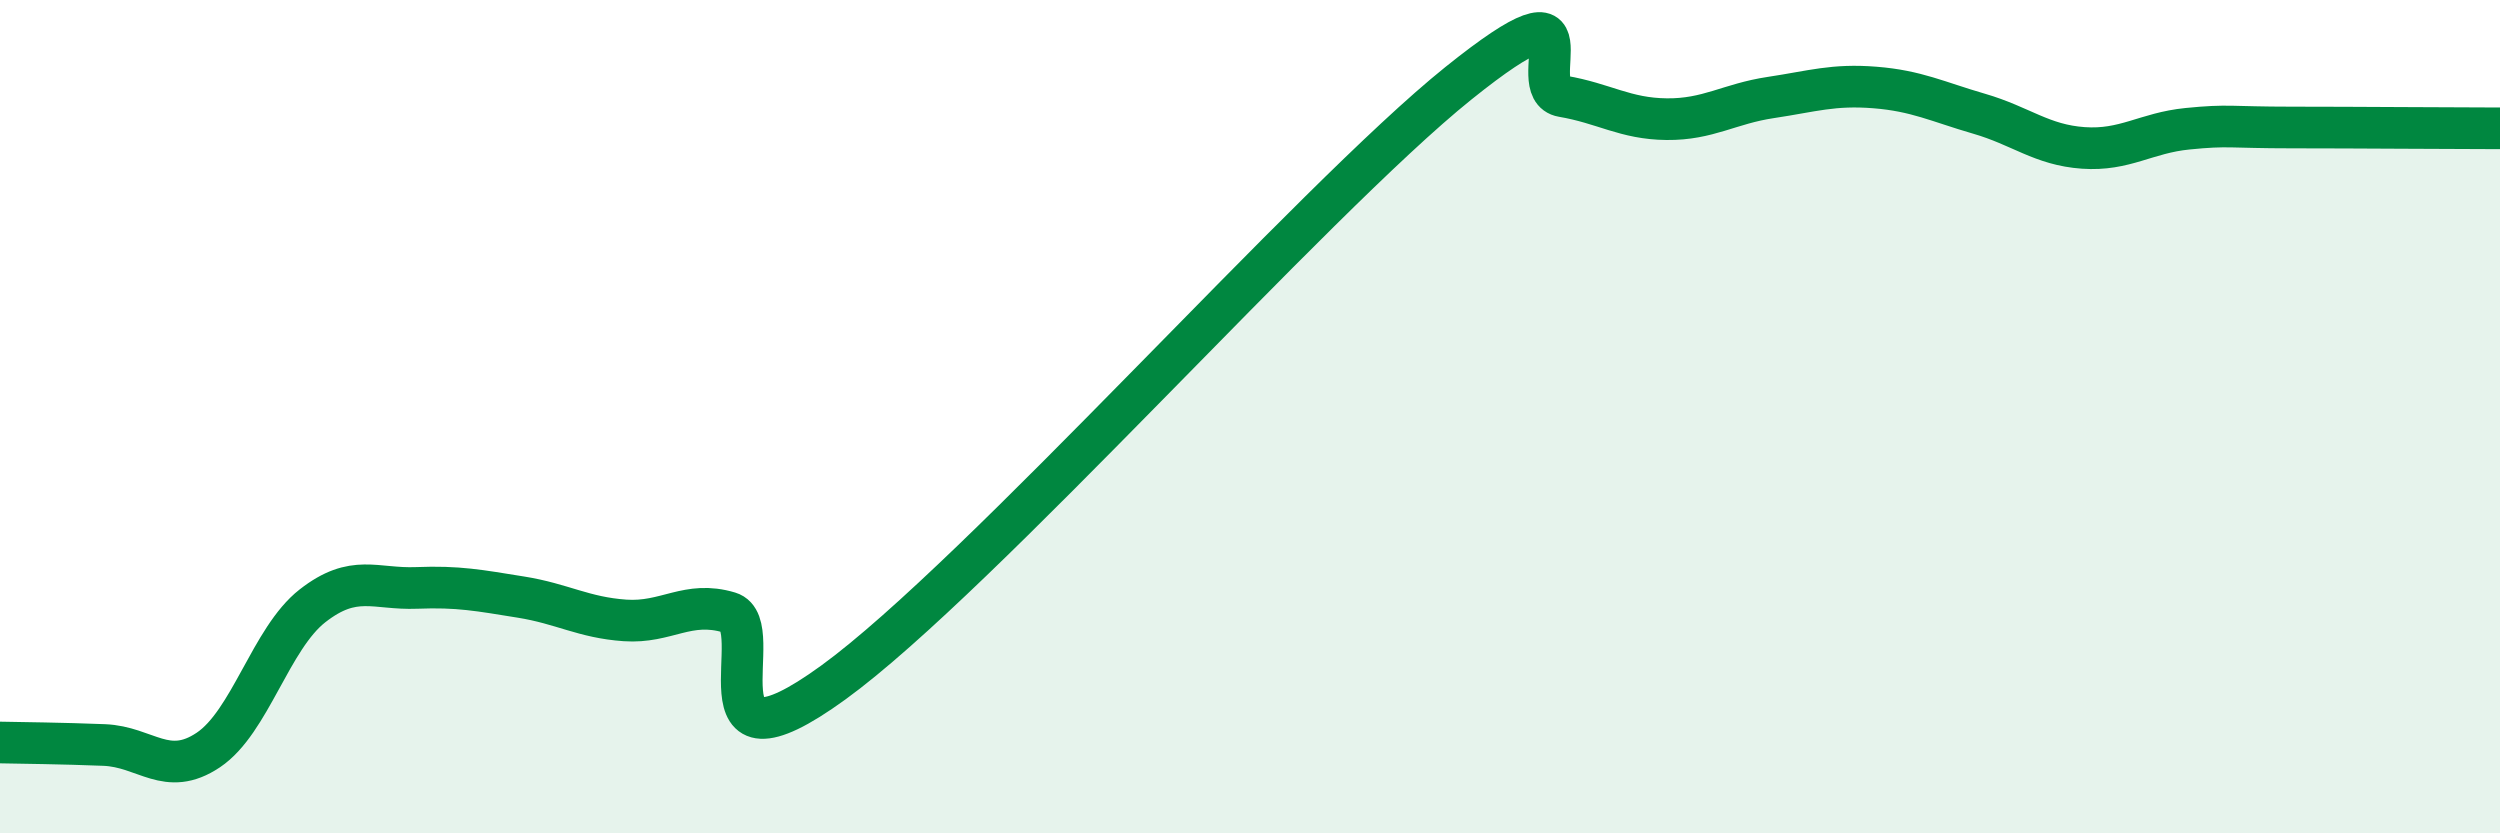
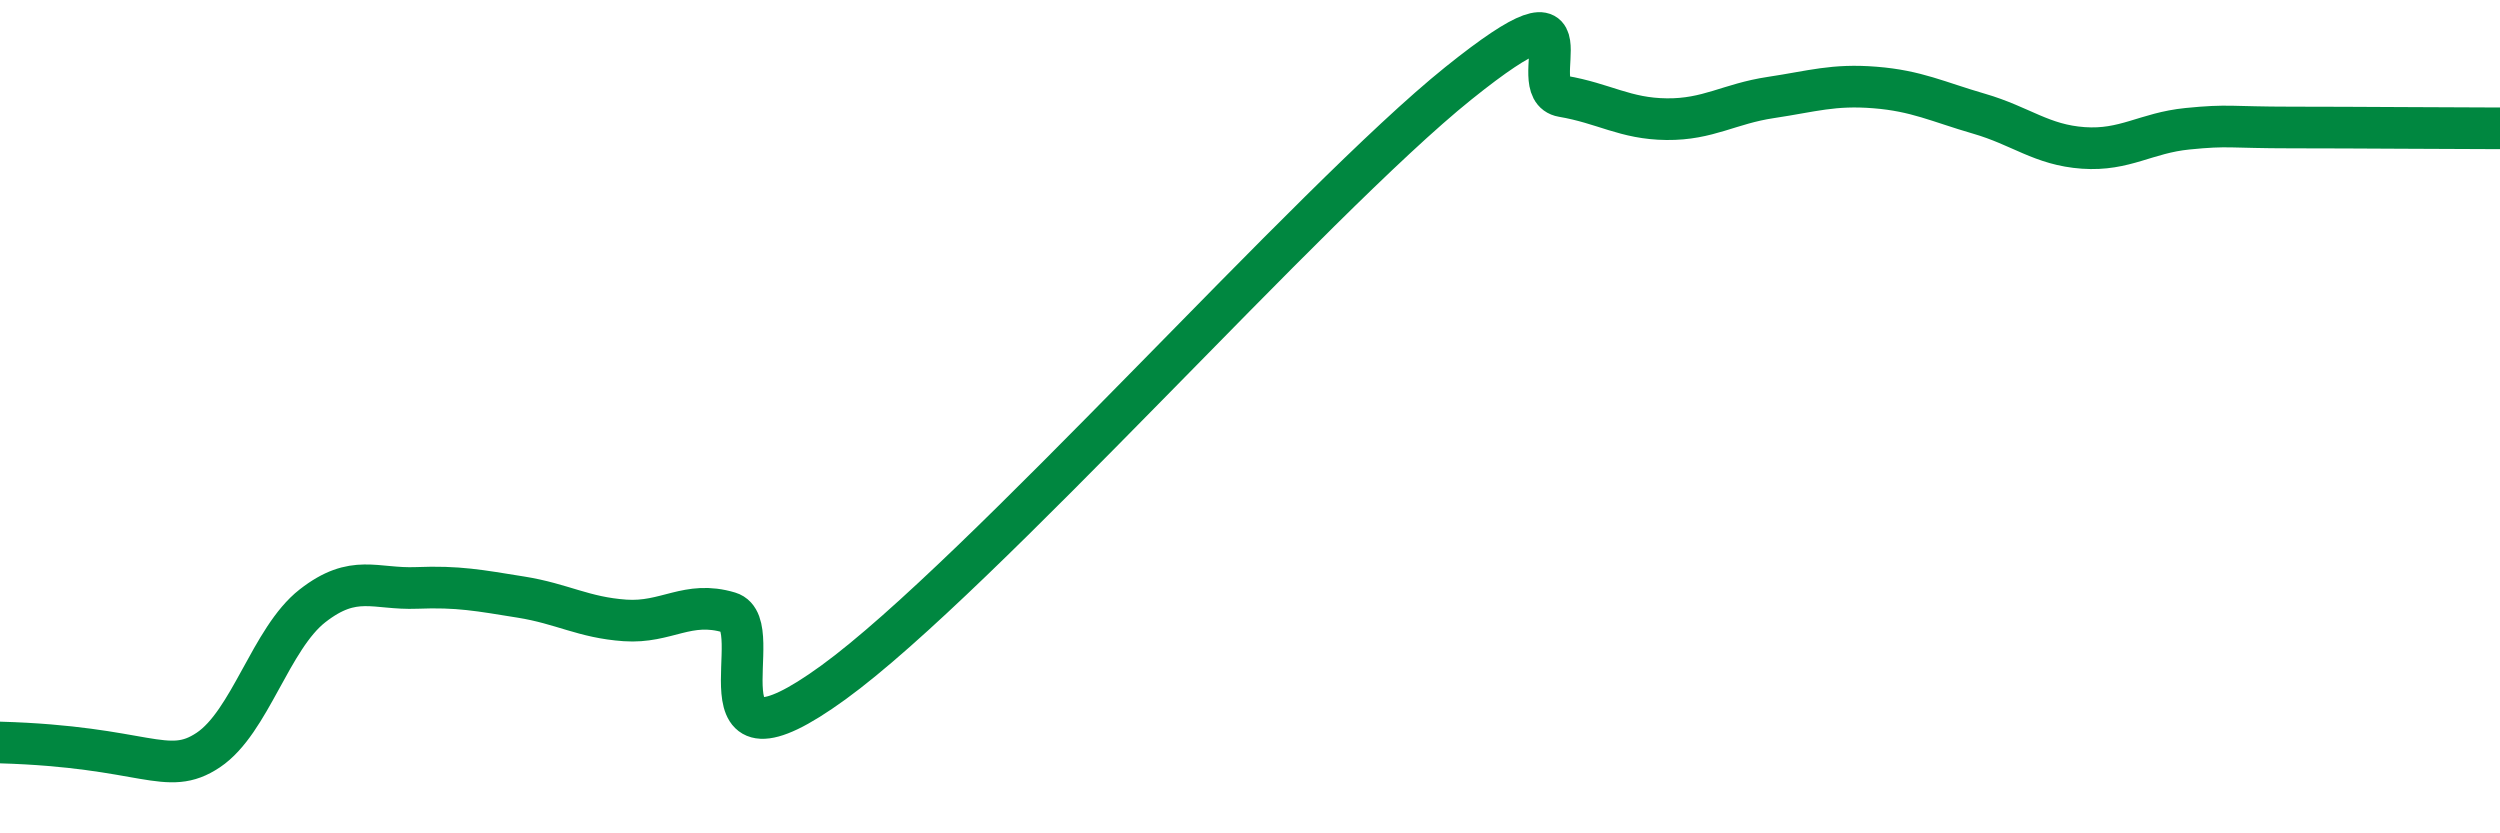
<svg xmlns="http://www.w3.org/2000/svg" width="60" height="20" viewBox="0 0 60 20">
-   <path d="M 0,17.82 C 0.5,17.83 1.5,17.84 2.5,17.88 C 3.5,17.92 4,18.67 5,18 C 6,17.33 6.5,15.32 7.5,14.54 C 8.5,13.76 9,14.15 10,14.11 C 11,14.07 11.5,14.17 12.5,14.33 C 13.5,14.49 14,14.82 15,14.89 C 16,14.96 16.5,14.4 17.5,14.7 C 18.5,15 16.5,18.92 20,16.38 C 23.5,13.84 31.5,4.81 35,2 C 38.5,-0.81 36.5,2.14 37.5,2.31 C 38.5,2.48 39,2.85 40,2.86 C 41,2.87 41.5,2.49 42.5,2.34 C 43.5,2.19 44,2.02 45,2.1 C 46,2.18 46.5,2.44 47.5,2.73 C 48.5,3.02 49,3.48 50,3.55 C 51,3.62 51.5,3.19 52.5,3.09 C 53.5,2.99 53.5,3.06 55,3.06 C 56.5,3.06 59,3.08 60,3.08L60 20L0 20Z" fill="#008740" opacity="0.1" stroke-linecap="round" stroke-linejoin="round" />
-   <path d="M 0,17.82 C 0.5,17.83 1.5,17.84 2.5,17.88 C 3.5,17.92 4,18.67 5,18 C 6,17.33 6.5,15.32 7.5,14.54 C 8.5,13.76 9,14.15 10,14.11 C 11,14.07 11.5,14.17 12.5,14.33 C 13.5,14.49 14,14.82 15,14.89 C 16,14.96 16.5,14.4 17.5,14.7 C 18.5,15 16.5,18.92 20,16.38 C 23.5,13.84 31.5,4.81 35,2 C 38.5,-0.81 36.5,2.14 37.5,2.31 C 38.5,2.48 39,2.85 40,2.86 C 41,2.87 41.5,2.49 42.5,2.34 C 43.5,2.19 44,2.02 45,2.1 C 46,2.18 46.5,2.44 47.5,2.73 C 48.5,3.02 49,3.48 50,3.55 C 51,3.62 51.5,3.19 52.5,3.09 C 53.5,2.99 53.5,3.06 55,3.06 C 56.5,3.06 59,3.08 60,3.08" stroke="#008740" stroke-width="1" fill="none" stroke-linecap="round" stroke-linejoin="round" />
+   <path d="M 0,17.82 C 3.5,17.92 4,18.67 5,18 C 6,17.33 6.5,15.32 7.5,14.54 C 8.5,13.76 9,14.15 10,14.11 C 11,14.07 11.5,14.17 12.5,14.33 C 13.5,14.49 14,14.82 15,14.89 C 16,14.96 16.5,14.4 17.5,14.7 C 18.5,15 16.5,18.92 20,16.38 C 23.5,13.84 31.5,4.81 35,2 C 38.5,-0.81 36.5,2.14 37.5,2.31 C 38.5,2.48 39,2.85 40,2.86 C 41,2.87 41.5,2.49 42.5,2.34 C 43.5,2.19 44,2.02 45,2.1 C 46,2.18 46.5,2.44 47.5,2.73 C 48.5,3.02 49,3.48 50,3.55 C 51,3.62 51.5,3.19 52.5,3.09 C 53.5,2.99 53.5,3.06 55,3.06 C 56.5,3.06 59,3.08 60,3.08" stroke="#008740" stroke-width="1" fill="none" stroke-linecap="round" stroke-linejoin="round" />
</svg>